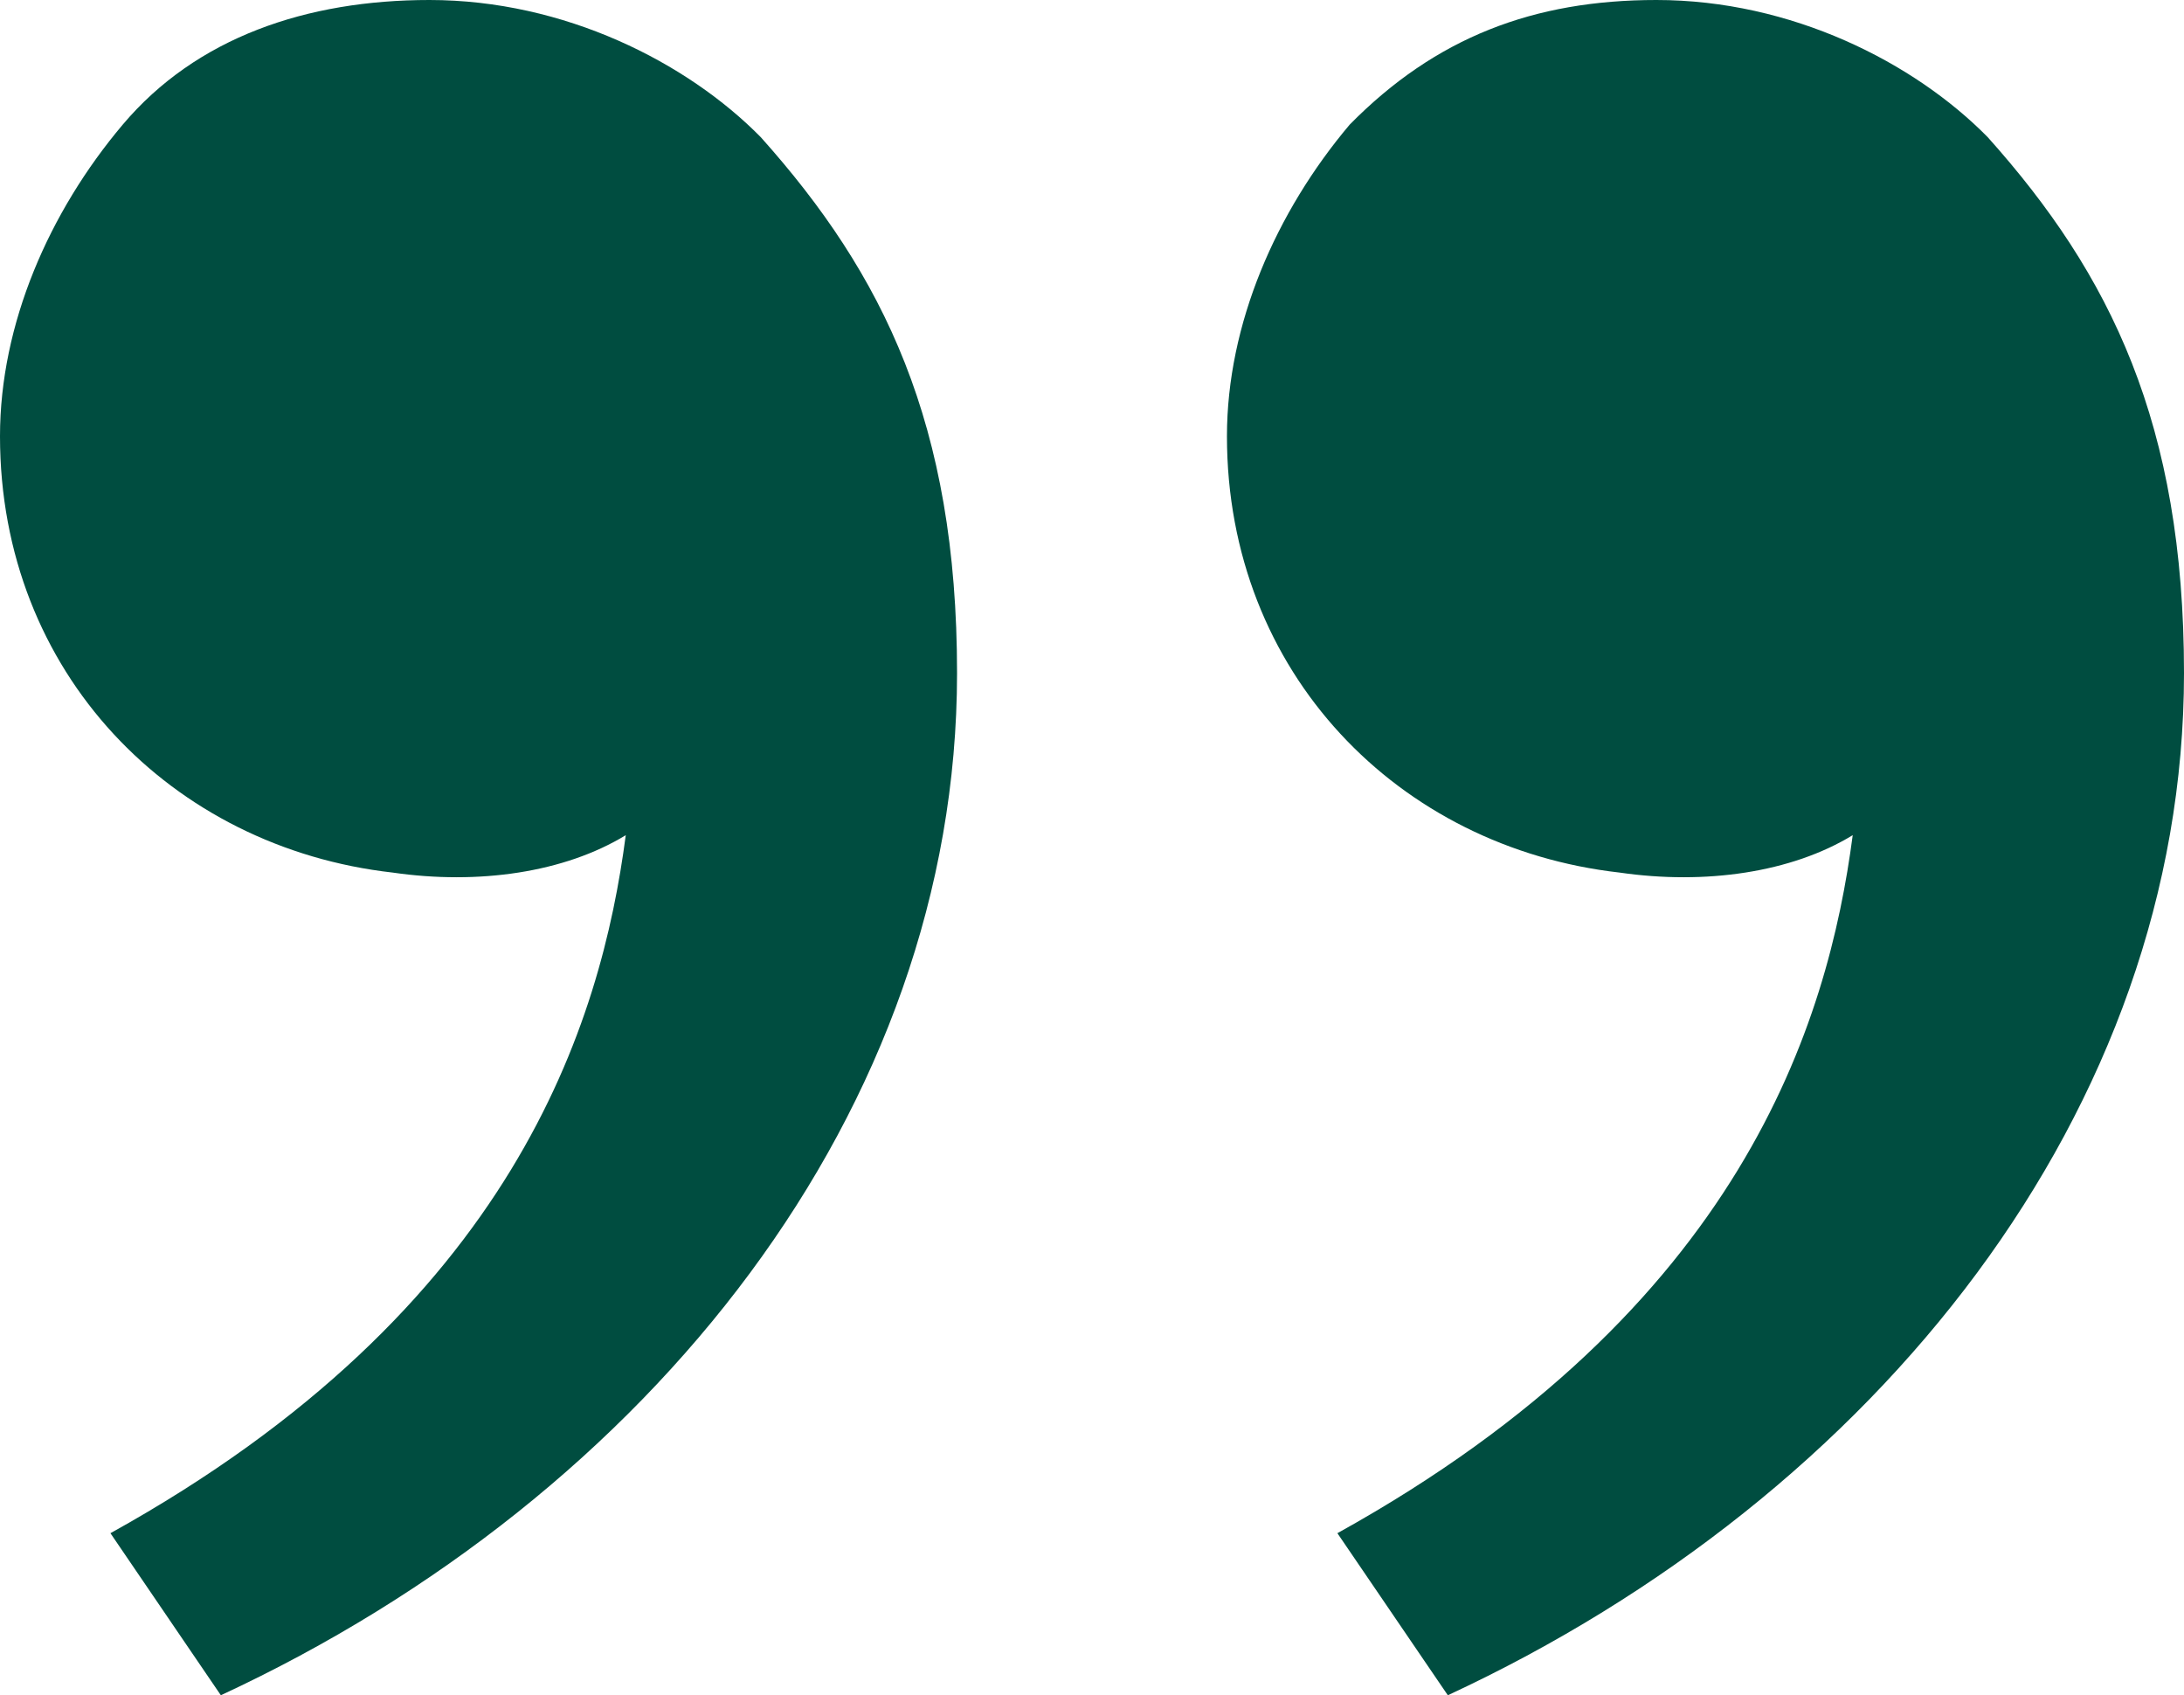
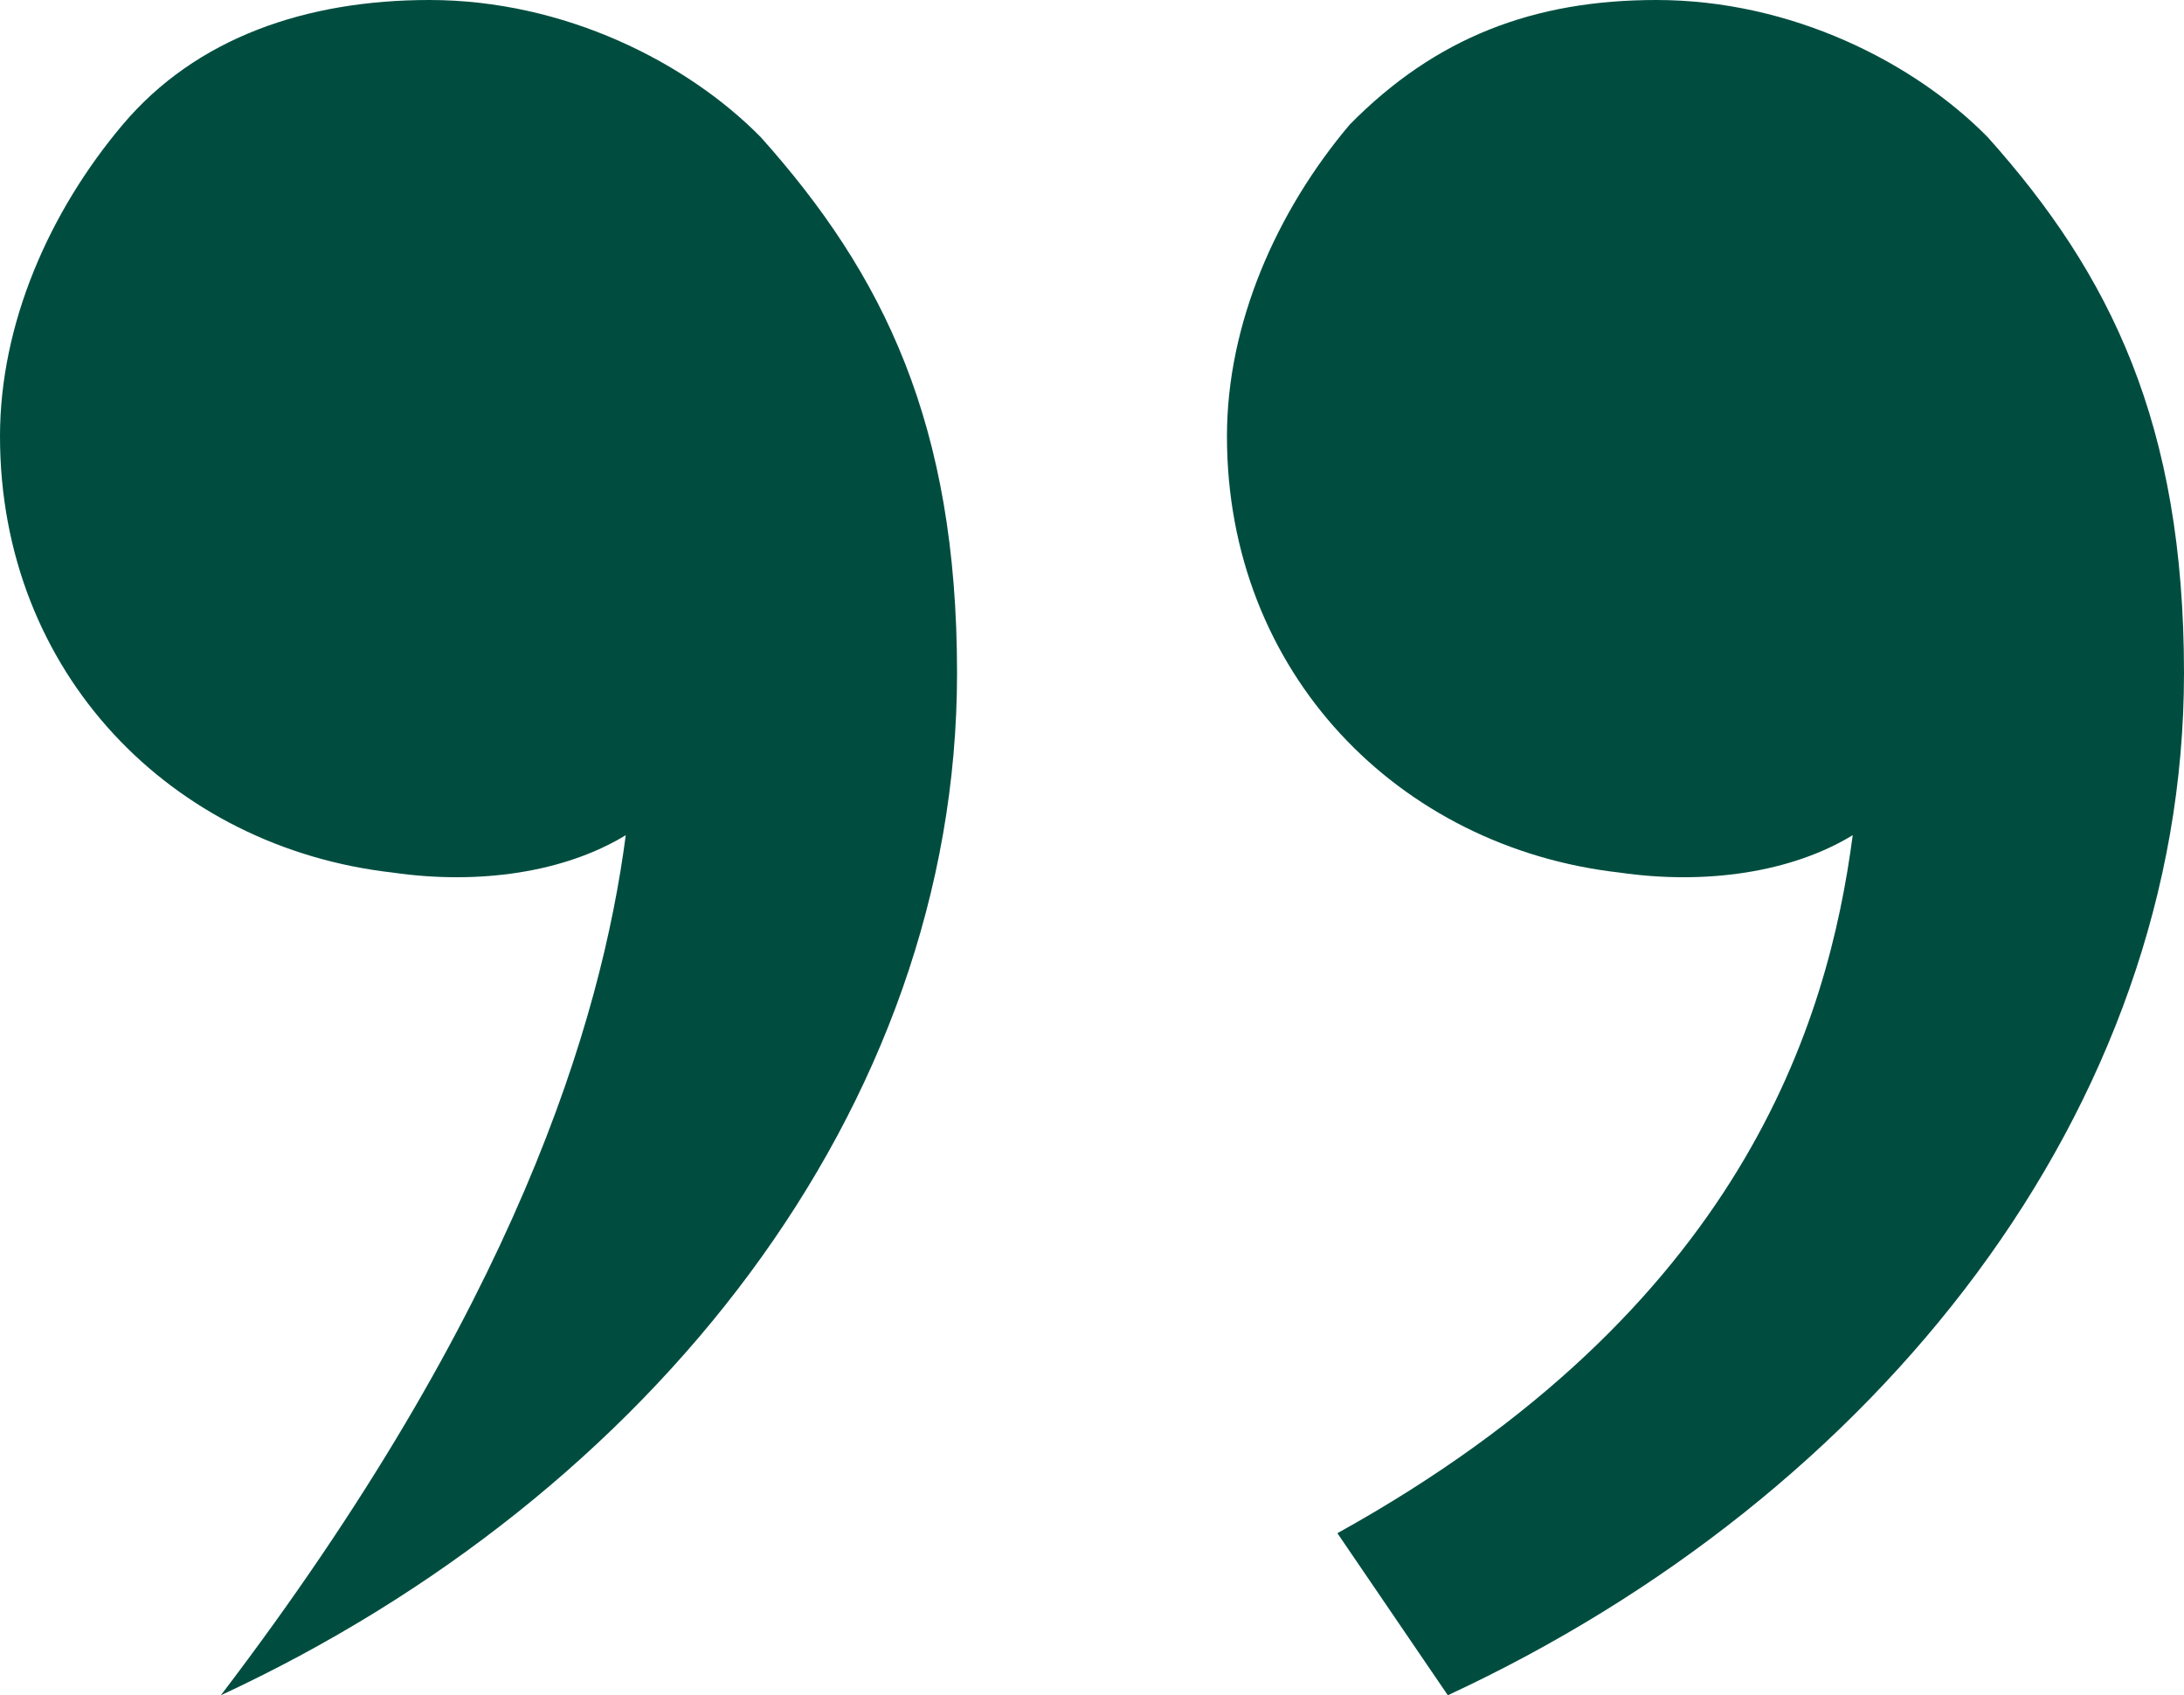
<svg xmlns="http://www.w3.org/2000/svg" width="67" height="52" viewBox="0 0 67 52" fill="none">
-   <path d="M60.977 4.206C64.742 8.412 67 13 67 20.647C67 34.029 57.59 45.882 44.416 52L41.028 47.029C53.449 40.147 56.084 31.353 56.837 25.618C54.955 26.765 52.32 27.147 49.685 26.765C42.91 26 37.64 20.647 37.64 13.382C37.64 9.941 39.146 6.5 41.404 3.824C44.039 1.147 47.051 0 50.815 0C54.955 0 58.719 1.912 60.977 4.206ZM23.337 4.206C27.101 8.412 29.36 13 29.36 20.647C29.36 34.029 19.949 45.882 6.775 52L3.388 47.029C15.809 40.147 18.444 31.353 19.197 25.618C17.315 26.765 14.68 27.147 12.045 26.765C5.27 26 0 20.647 0 13.382C0 9.941 1.506 6.5 3.764 3.824C6.022 1.147 9.41 0 13.174 0C17.315 0 21.079 1.912 23.337 4.206Z" fill="#004D40" />
+   <path d="M60.977 4.206C64.742 8.412 67 13 67 20.647C67 34.029 57.59 45.882 44.416 52L41.028 47.029C53.449 40.147 56.084 31.353 56.837 25.618C54.955 26.765 52.32 27.147 49.685 26.765C42.91 26 37.64 20.647 37.64 13.382C37.64 9.941 39.146 6.5 41.404 3.824C44.039 1.147 47.051 0 50.815 0C54.955 0 58.719 1.912 60.977 4.206ZM23.337 4.206C27.101 8.412 29.36 13 29.36 20.647C29.36 34.029 19.949 45.882 6.775 52C15.809 40.147 18.444 31.353 19.197 25.618C17.315 26.765 14.68 27.147 12.045 26.765C5.27 26 0 20.647 0 13.382C0 9.941 1.506 6.5 3.764 3.824C6.022 1.147 9.41 0 13.174 0C17.315 0 21.079 1.912 23.337 4.206Z" fill="#004D40" />
</svg>